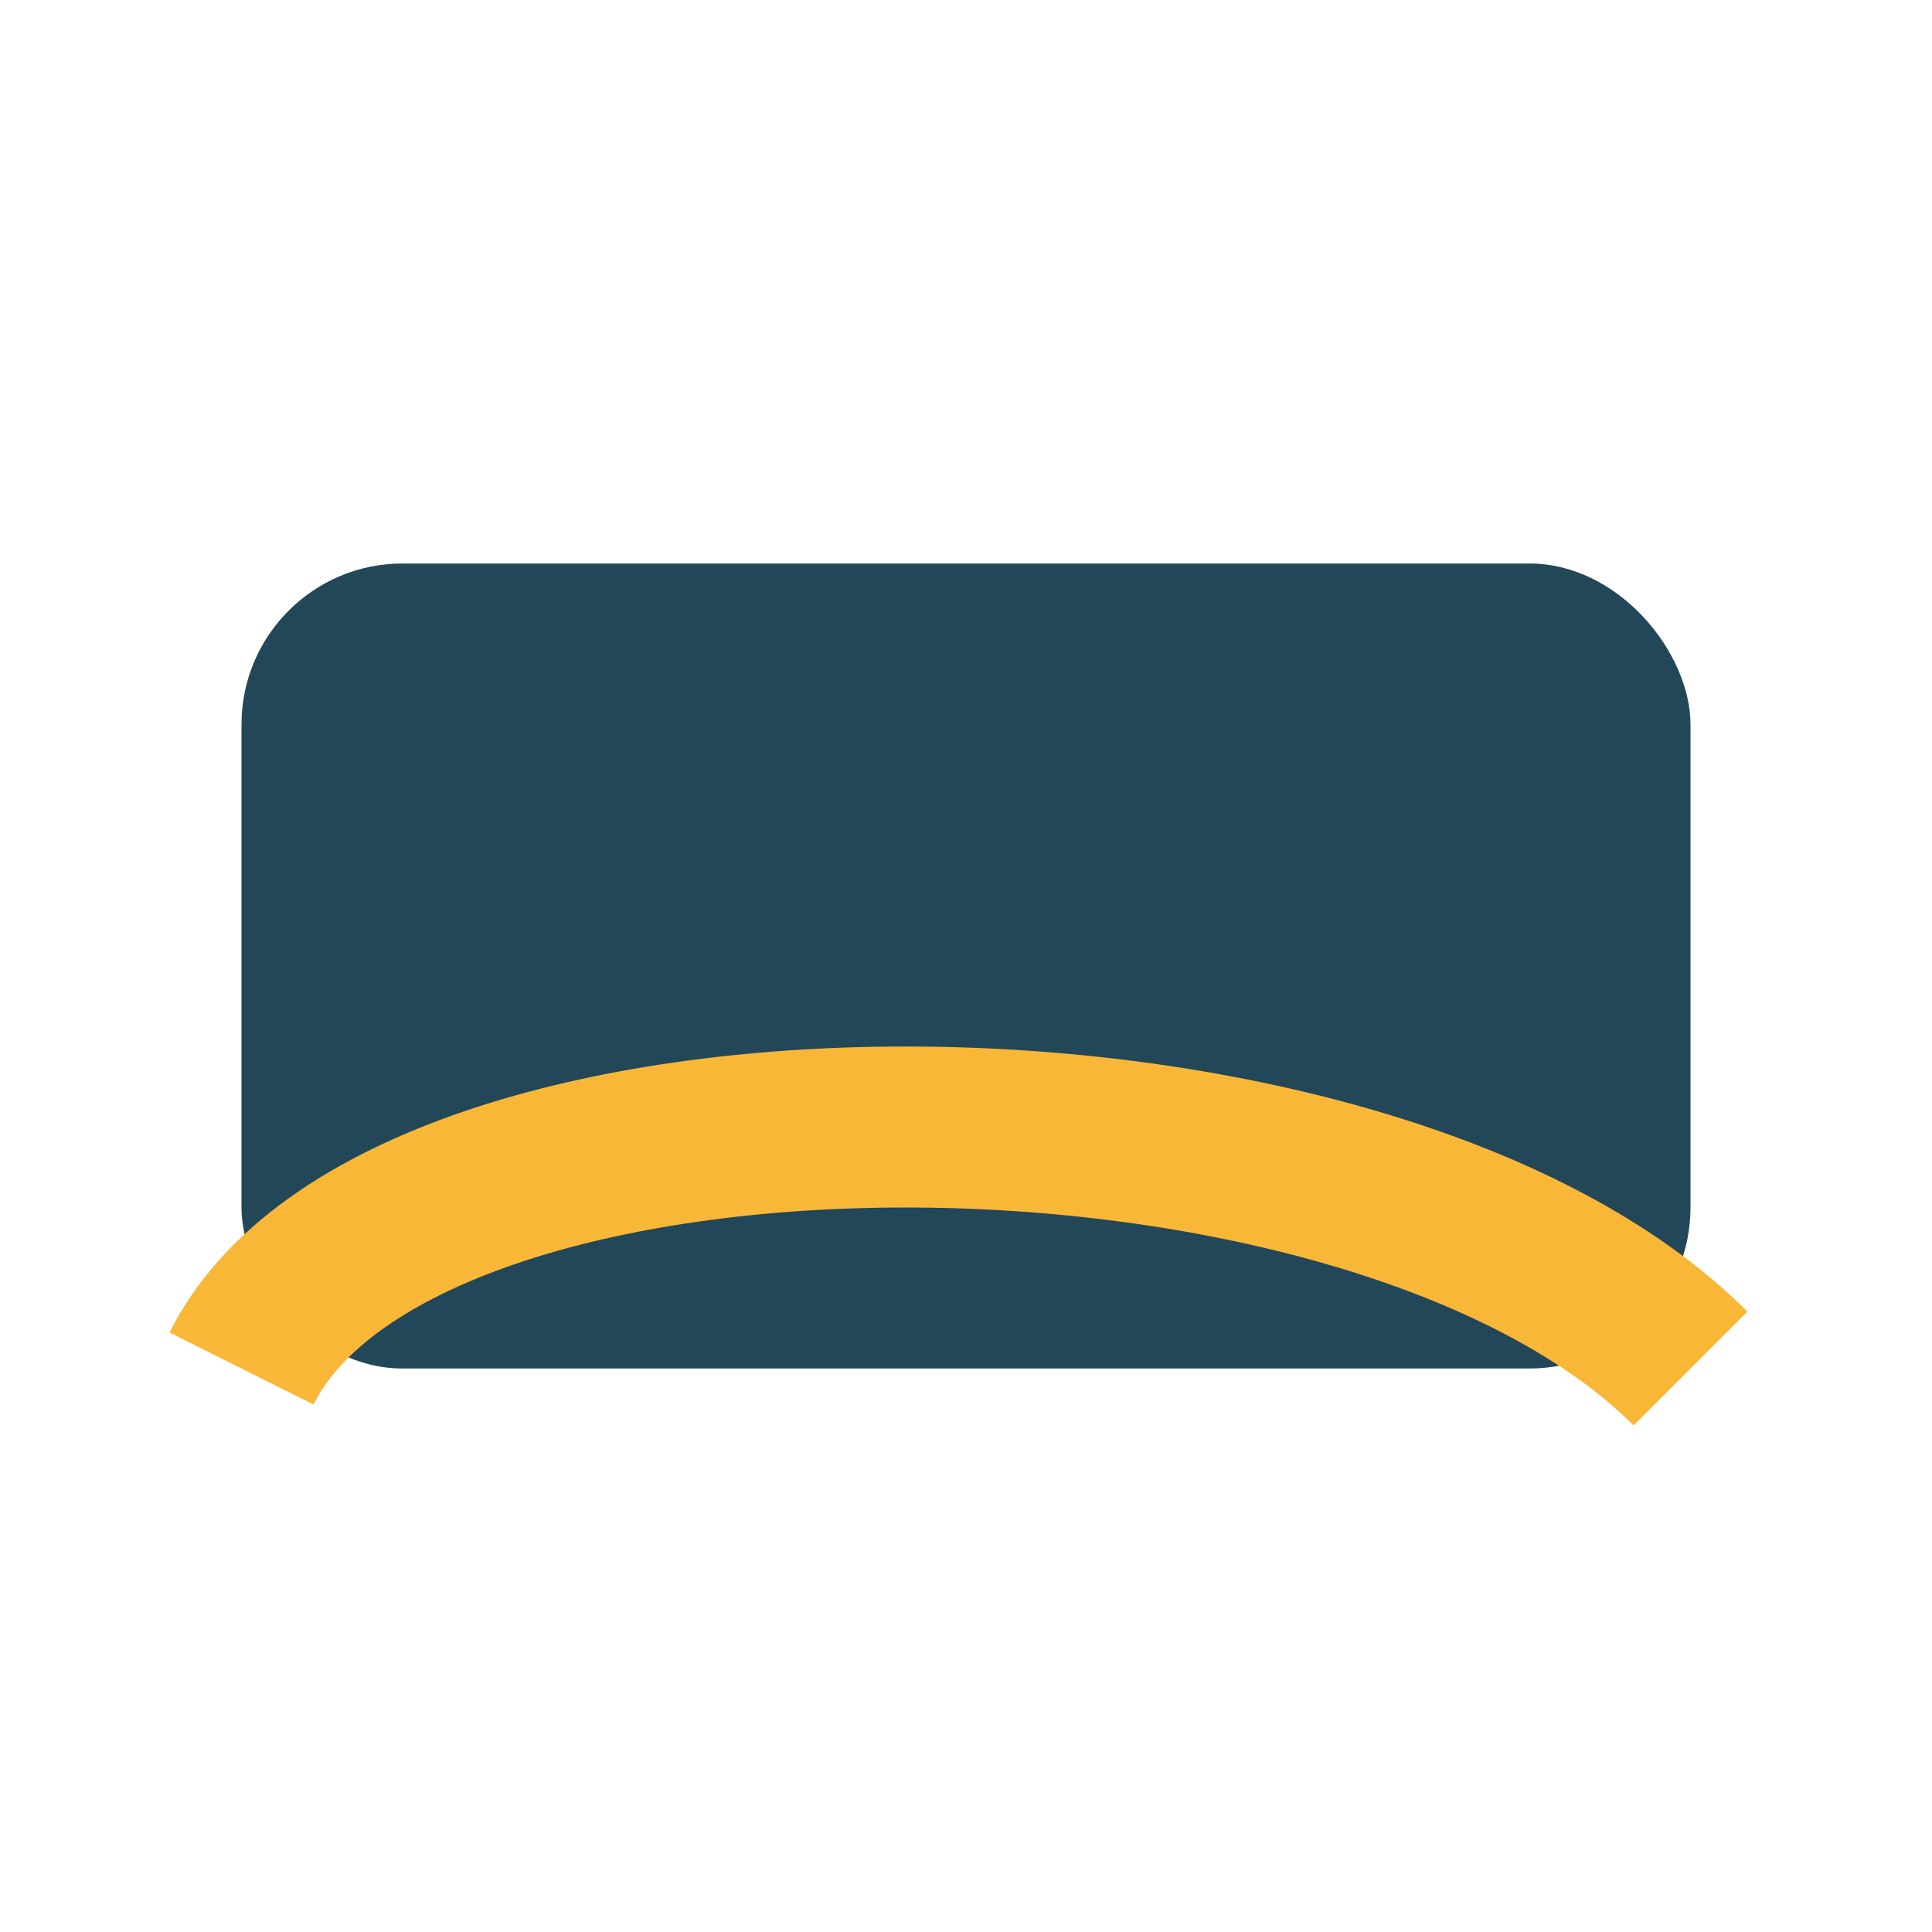
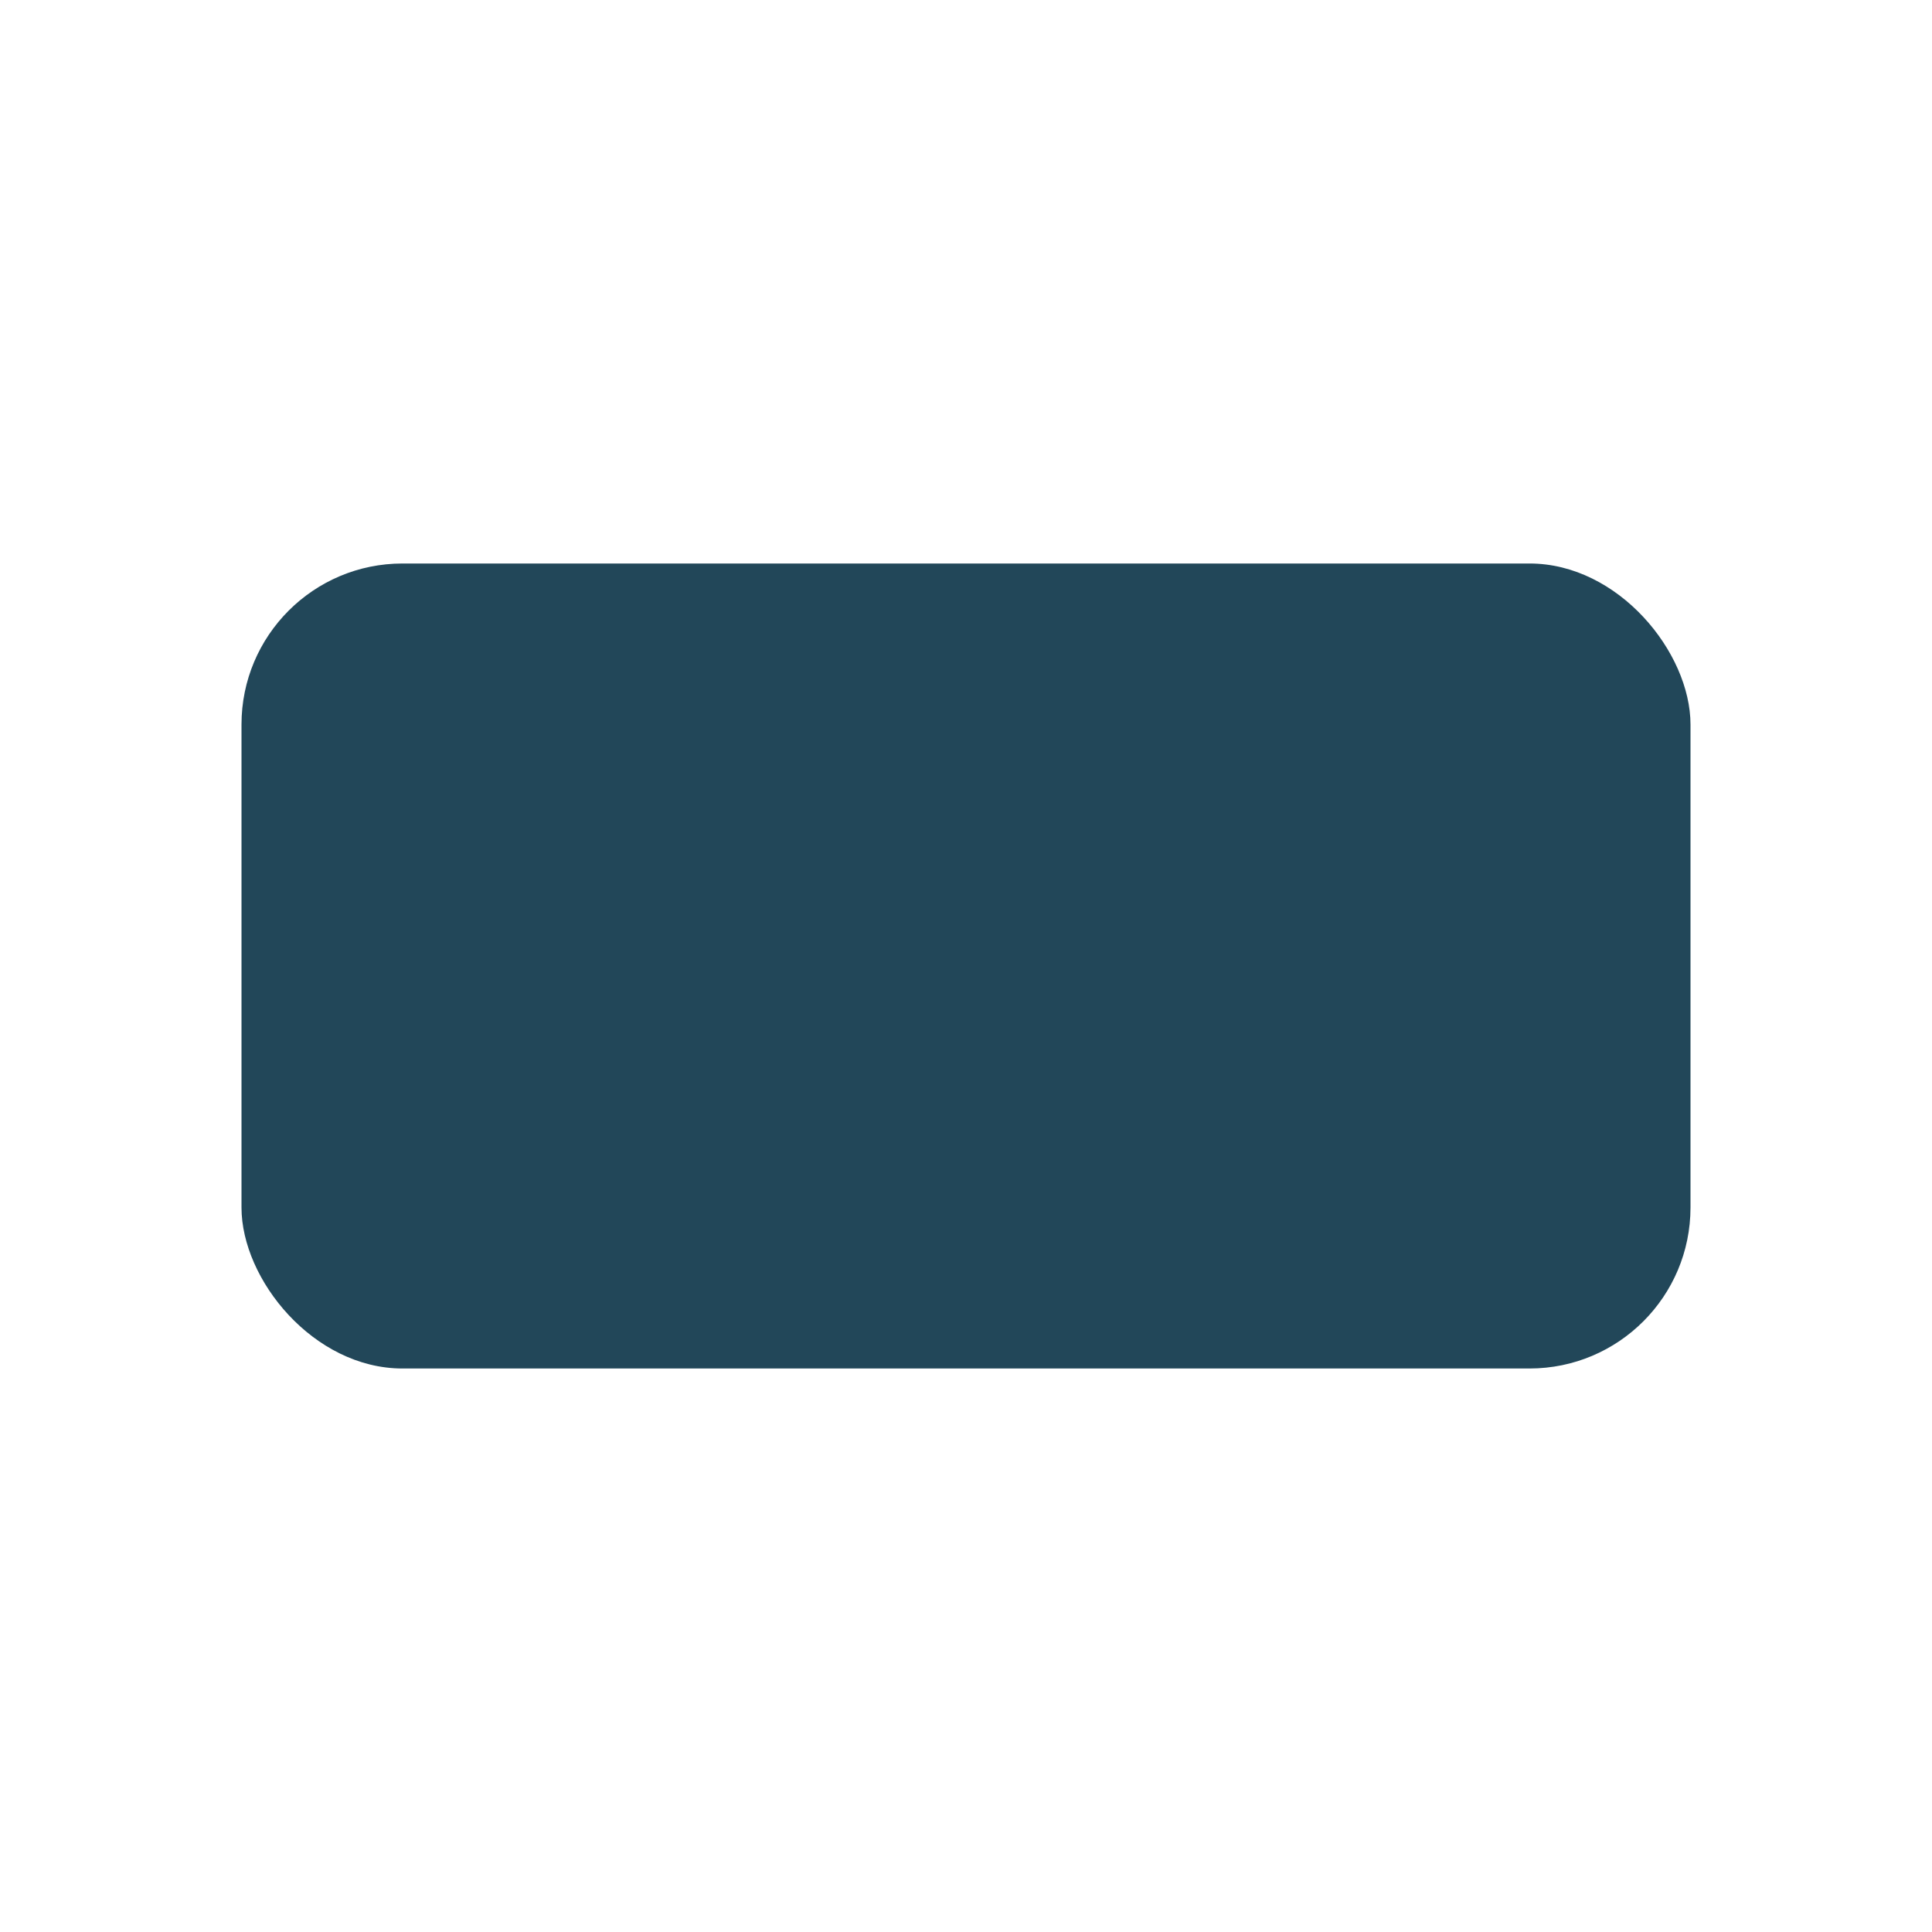
<svg xmlns="http://www.w3.org/2000/svg" width="24" height="24" viewBox="0 0 24 24">
  <rect x="3" y="7" width="18" height="10" rx="2" fill="#224759" />
-   <path d="M3 17c2-4 14-4 18 0" stroke="#F9B737" stroke-width="2" fill="none" />
</svg>